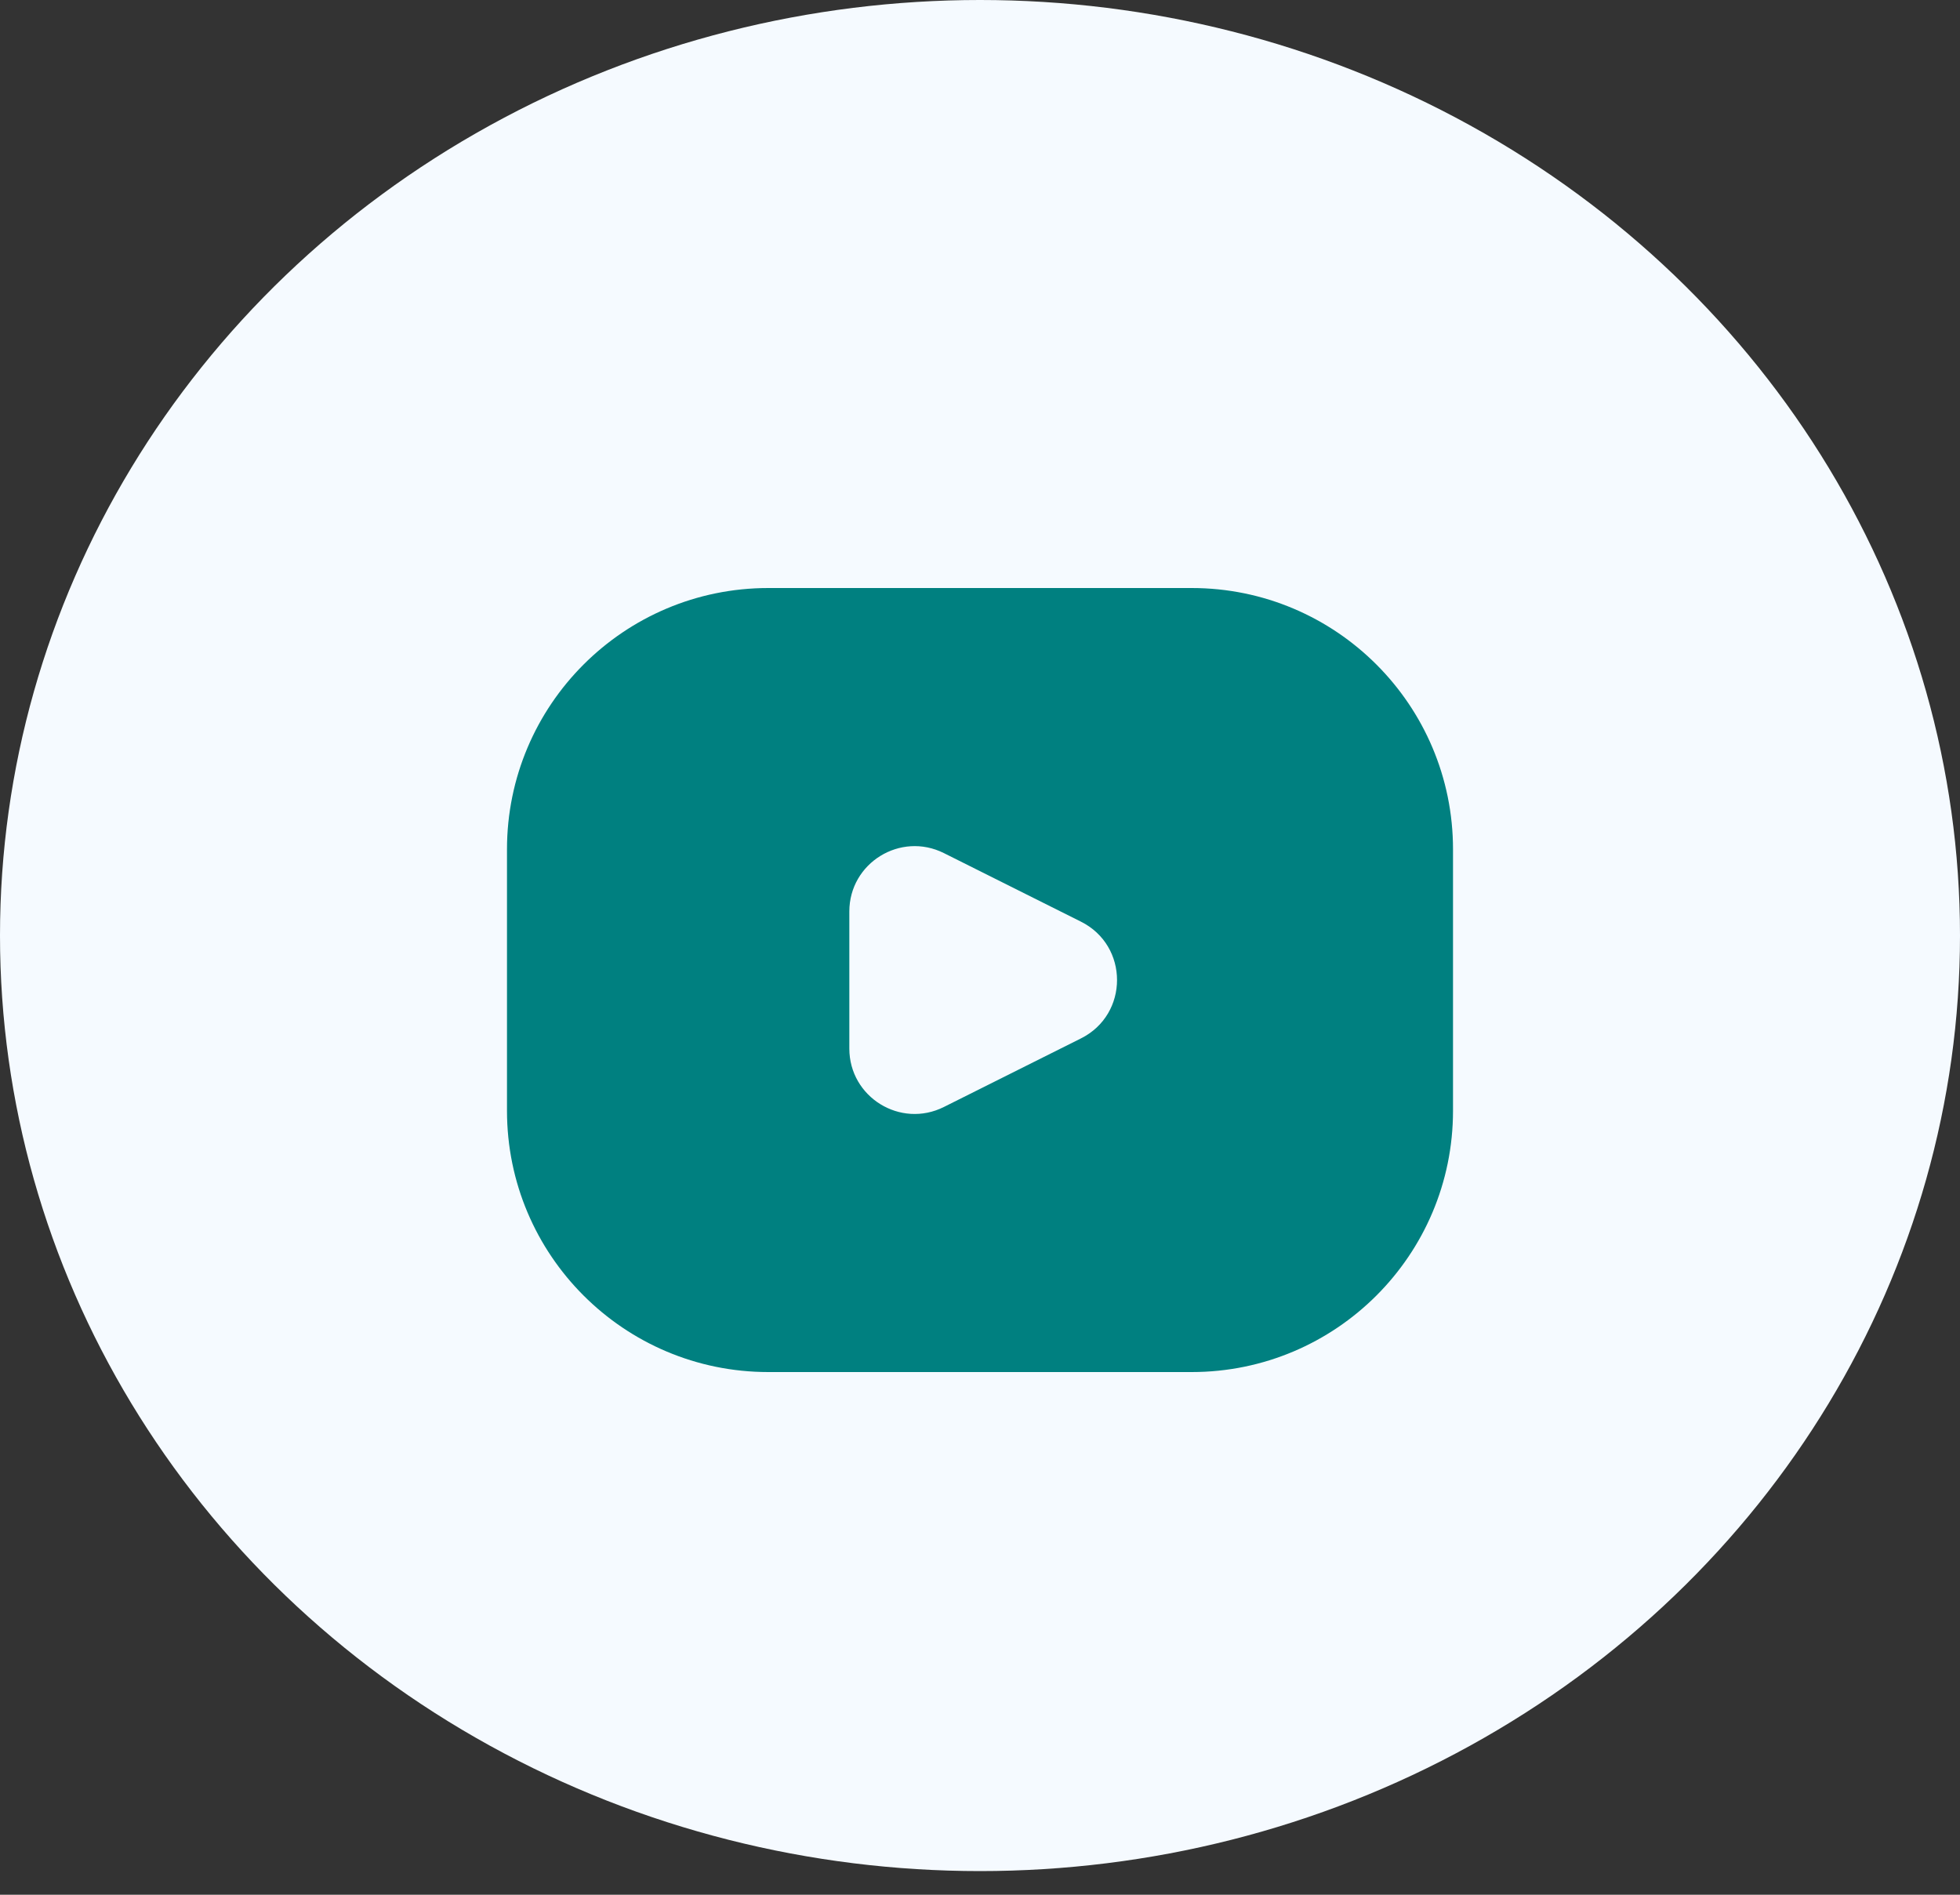
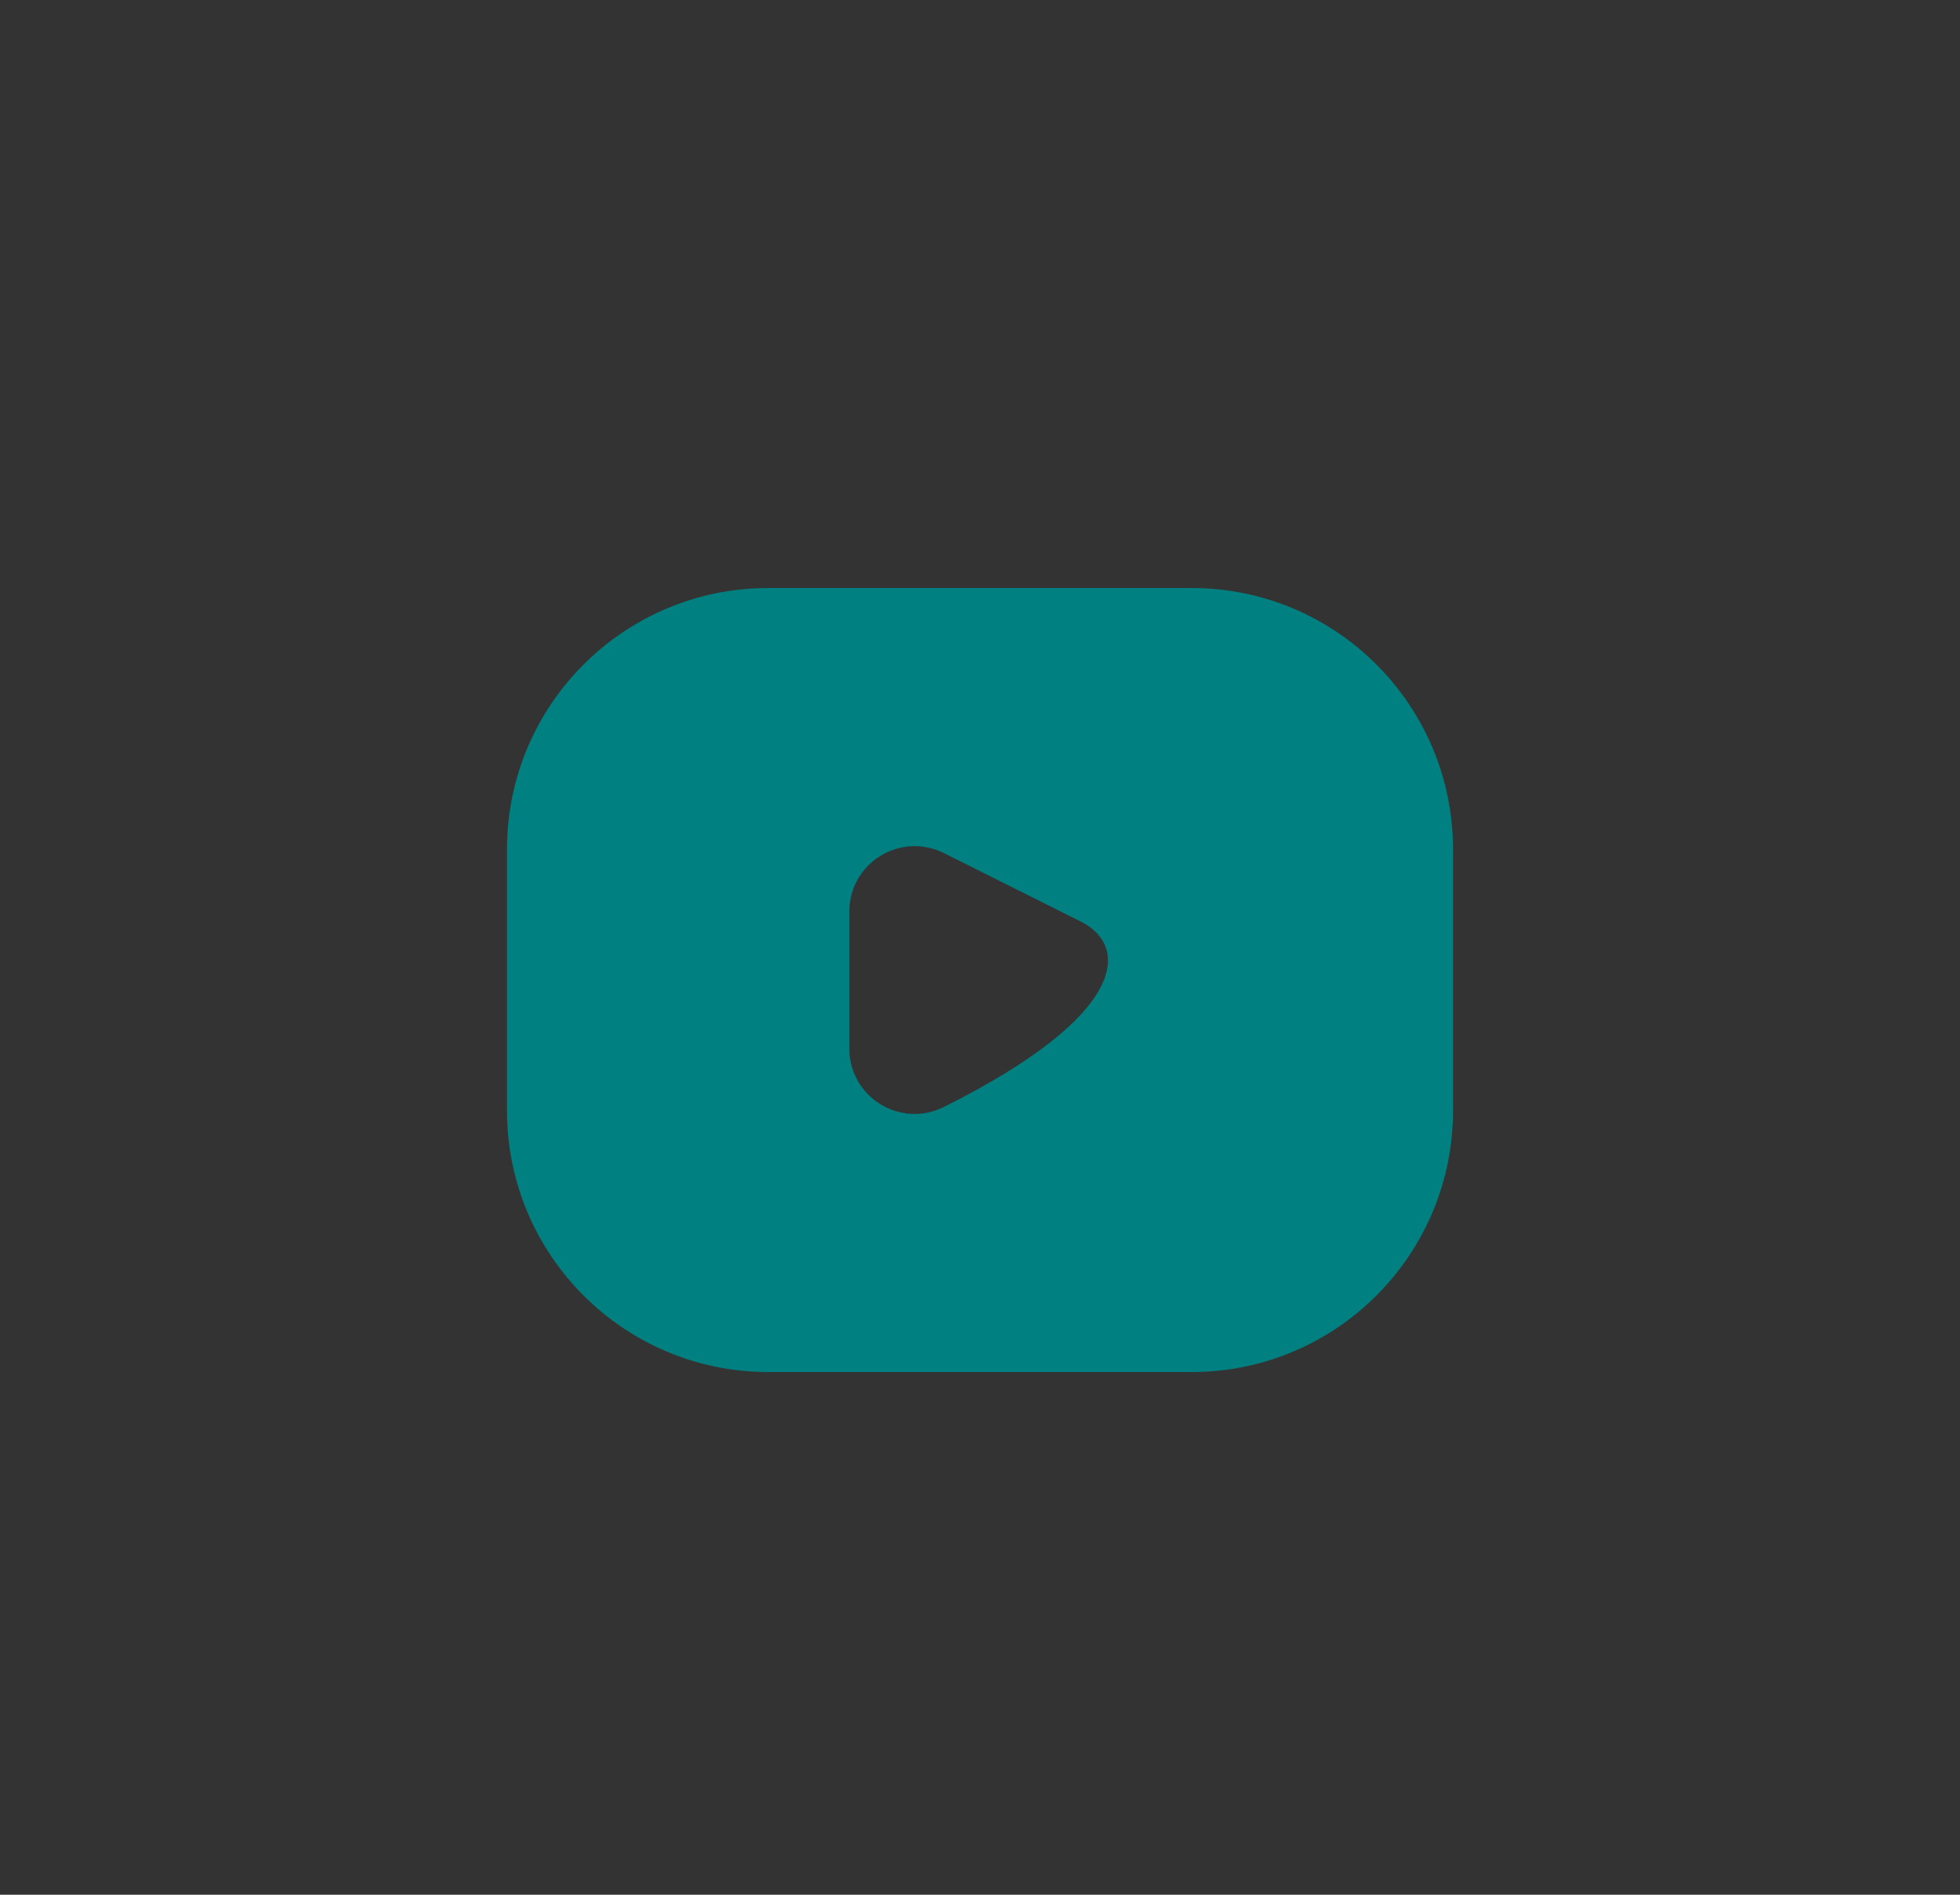
<svg xmlns="http://www.w3.org/2000/svg" width="30" height="29" viewBox="0 0 30 29" fill="none">
  <rect x="0" y="0" width="30" height="29" fill="#333333" stroke="none" />
-   <ellipse cx="15" cy="14.319" rx="15" ry="14.319" fill="#F5FAFF" />
-   <path fill-rule="evenodd" clip-rule="evenodd" d="M11.76 9C9.551 9 7.76 10.791 7.76 13V17C7.76 19.209 9.551 21 11.76 21H18.24C20.449 21 22.24 19.209 22.24 17V13C22.24 10.791 20.449 9 18.24 9H11.76ZM16.544 14.106L14.447 13.057C13.782 12.725 13 13.208 13 13.951V16.049C13 16.792 13.782 17.276 14.447 16.943L16.544 15.894C17.282 15.526 17.282 14.474 16.544 14.106Z" fill="#008080" />
+   <path fill-rule="evenodd" clip-rule="evenodd" d="M11.76 9C9.551 9 7.76 10.791 7.76 13V17C7.76 19.209 9.551 21 11.76 21H18.24C20.449 21 22.24 19.209 22.24 17V13C22.24 10.791 20.449 9 18.24 9H11.76ZM16.544 14.106L14.447 13.057C13.782 12.725 13 13.208 13 13.951V16.049C13 16.792 13.782 17.276 14.447 16.943C17.282 15.526 17.282 14.474 16.544 14.106Z" fill="#008080" />
</svg>